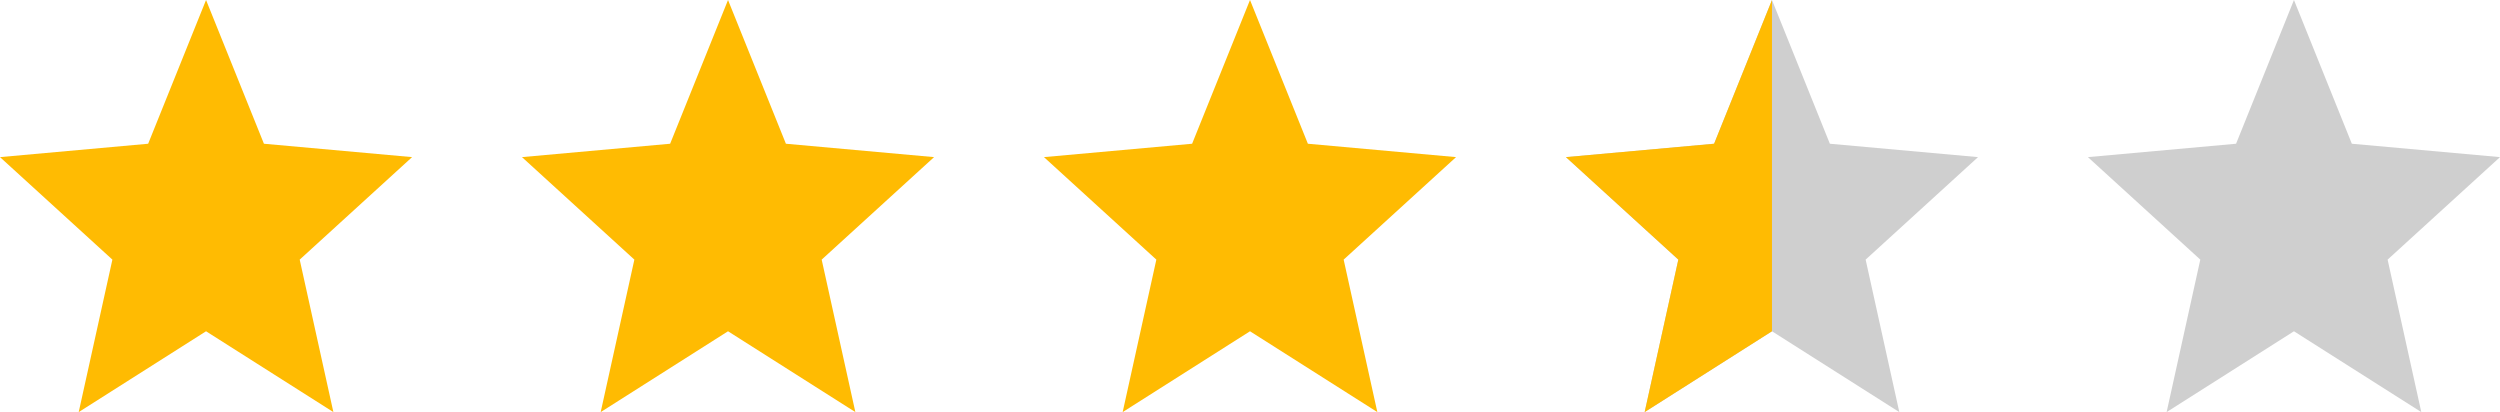
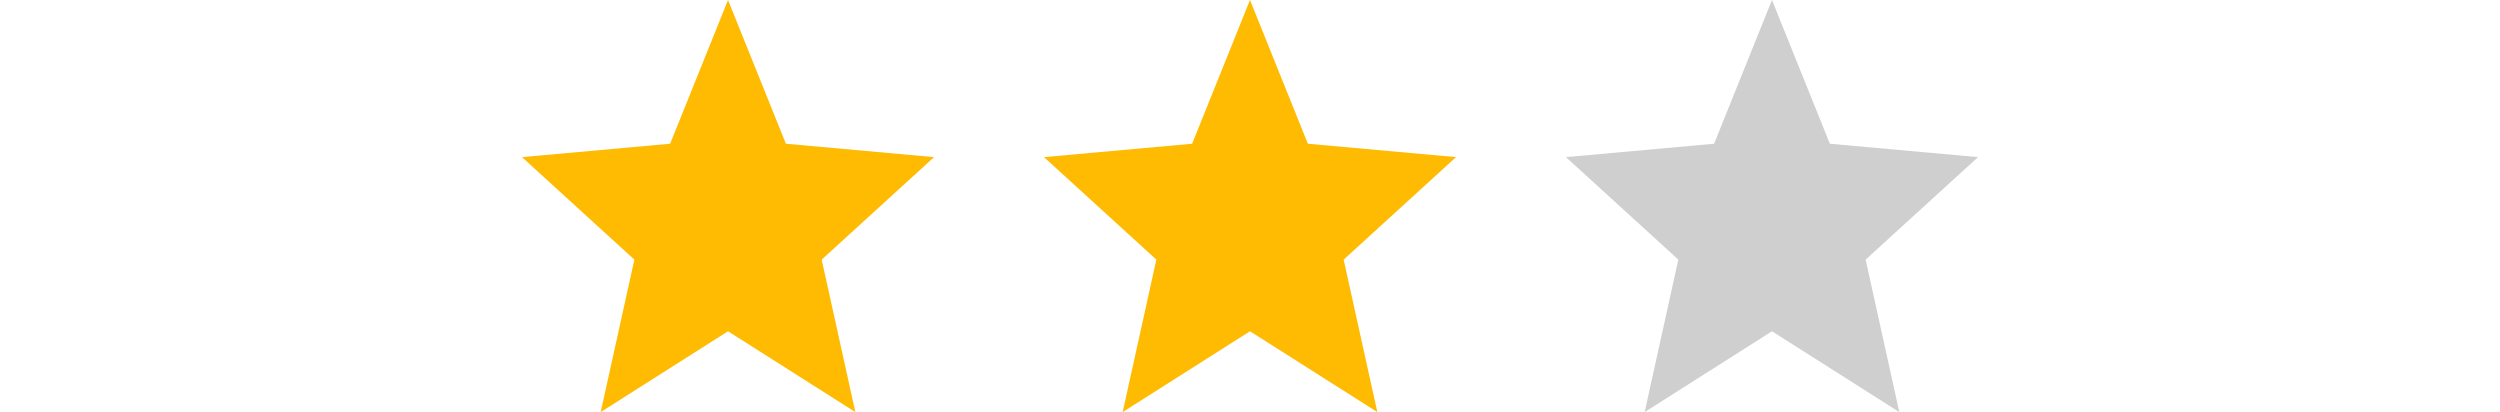
<svg xmlns="http://www.w3.org/2000/svg" width="91" height="15" viewBox="0 0 91 15">
  <g id="グループ_368" data-name="グループ 368" transform="translate(-256 -2802)">
    <g id="svg0_3" data-name="svg0 3" transform="translate(171 2436)">
-       <path id="パス_1206" data-name="パス 1206" d="M7.5,24.808l4.635,2.942L10.909,22.2,15,18.469l-5.393-.487L7.5,12.75,5.393,17.982,0,18.469,4.091,22.2,2.865,27.75Z" transform="translate(85 353.25)" fill="#ffbb02" />
      <path id="パス_1207" data-name="パス 1207" d="M7.5,24.808l4.635,2.942L10.909,22.2,15,18.469l-5.393-.487L7.5,12.75,5.393,17.982,0,18.469,4.091,22.2,2.865,27.75Z" transform="translate(104 353.25)" fill="#ffbb02" />
      <path id="パス_1208" data-name="パス 1208" d="M7.5,24.808l4.635,2.942L10.909,22.2,15,18.469l-5.393-.487L7.5,12.75,5.393,17.982,0,18.469,4.091,22.2,2.865,27.75Z" transform="translate(123 353.25)" fill="#ffbb02" />
      <path id="パス_1209" data-name="パス 1209" d="M7.5,24.808l4.635,2.942L10.909,22.2,15,18.469l-5.393-.487L7.5,12.75,5.393,17.982,0,18.469,4.091,22.2,2.865,27.75Z" transform="translate(142 353.25)" fill="#cfcfcf" />
-       <path id="パス_1210" data-name="パス 1210" d="M7.5,24.808l4.635,2.942L10.909,22.2,15,18.469l-5.393-.487L7.5,12.75,5.393,17.982,0,18.469,4.091,22.2,2.865,27.75Z" transform="translate(161 353.25)" fill="#cfcfcf" />
-       <path id="パス_1211" data-name="パス 1211" d="M7.5,24.808V12.75L5.393,17.982,0,18.469,4.091,22.2,2.865,27.75Z" transform="translate(142 353.25)" fill="#ffbb02" />
    </g>
  </g>
</svg>